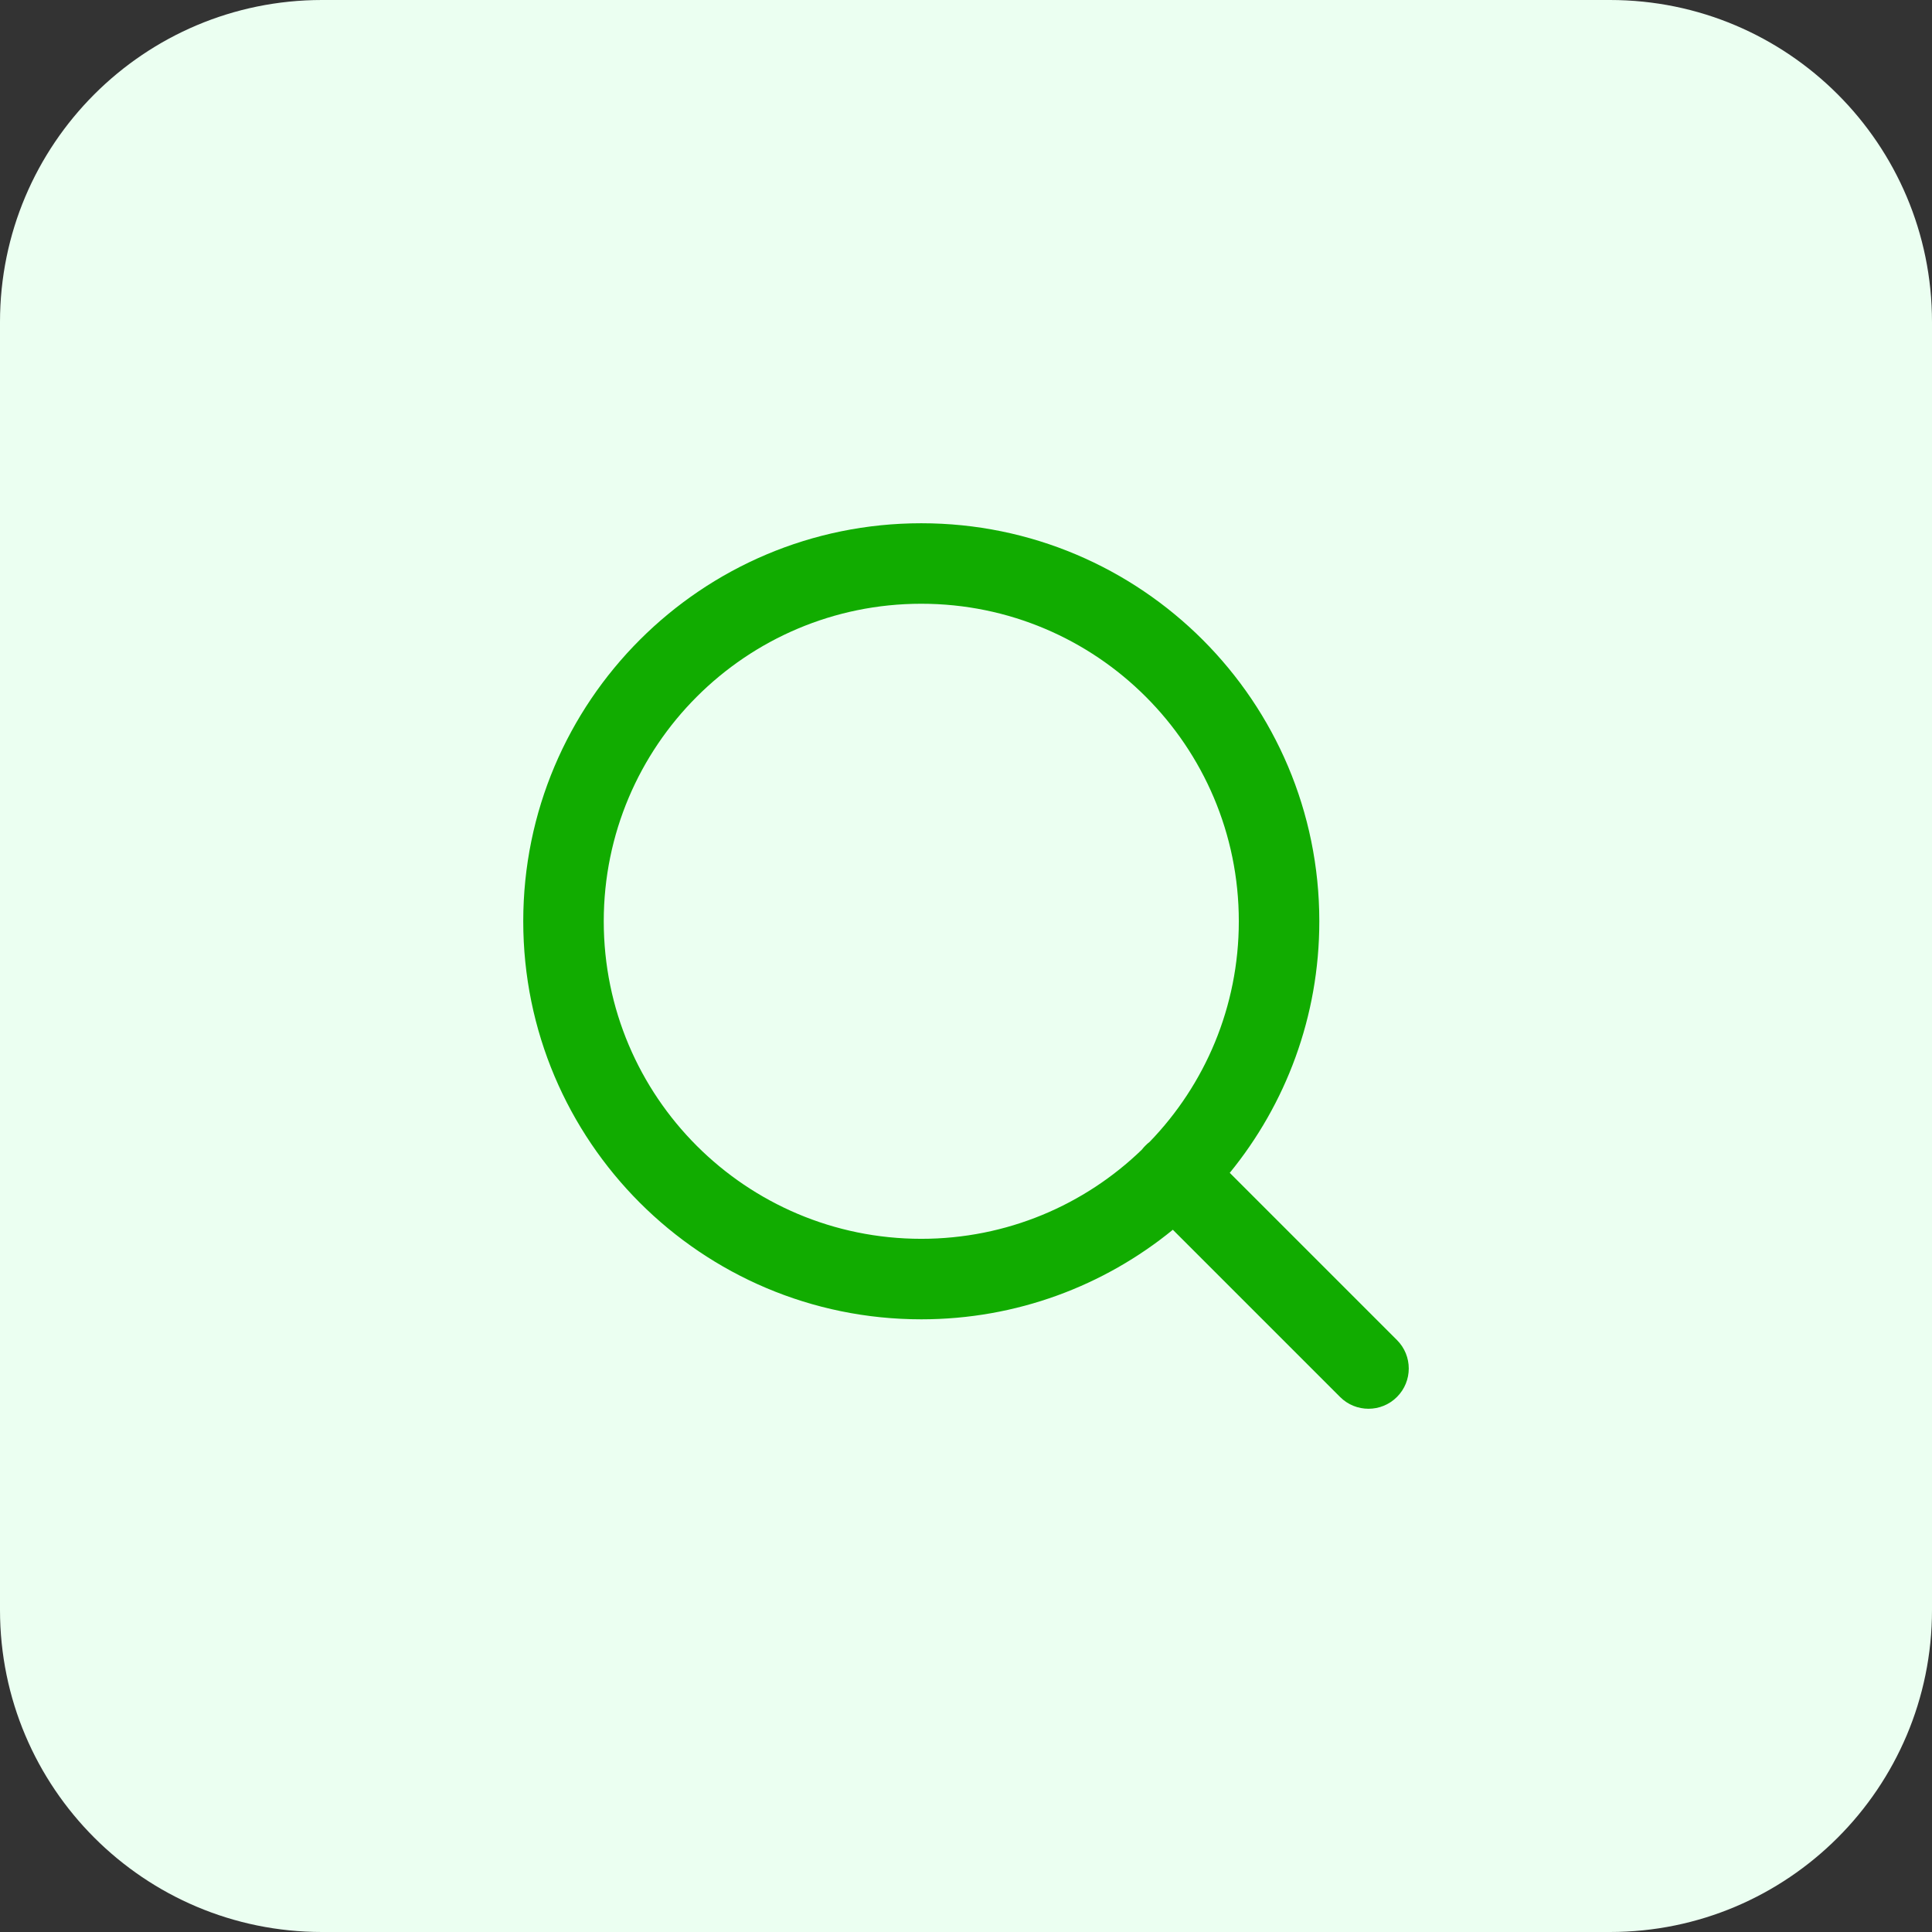
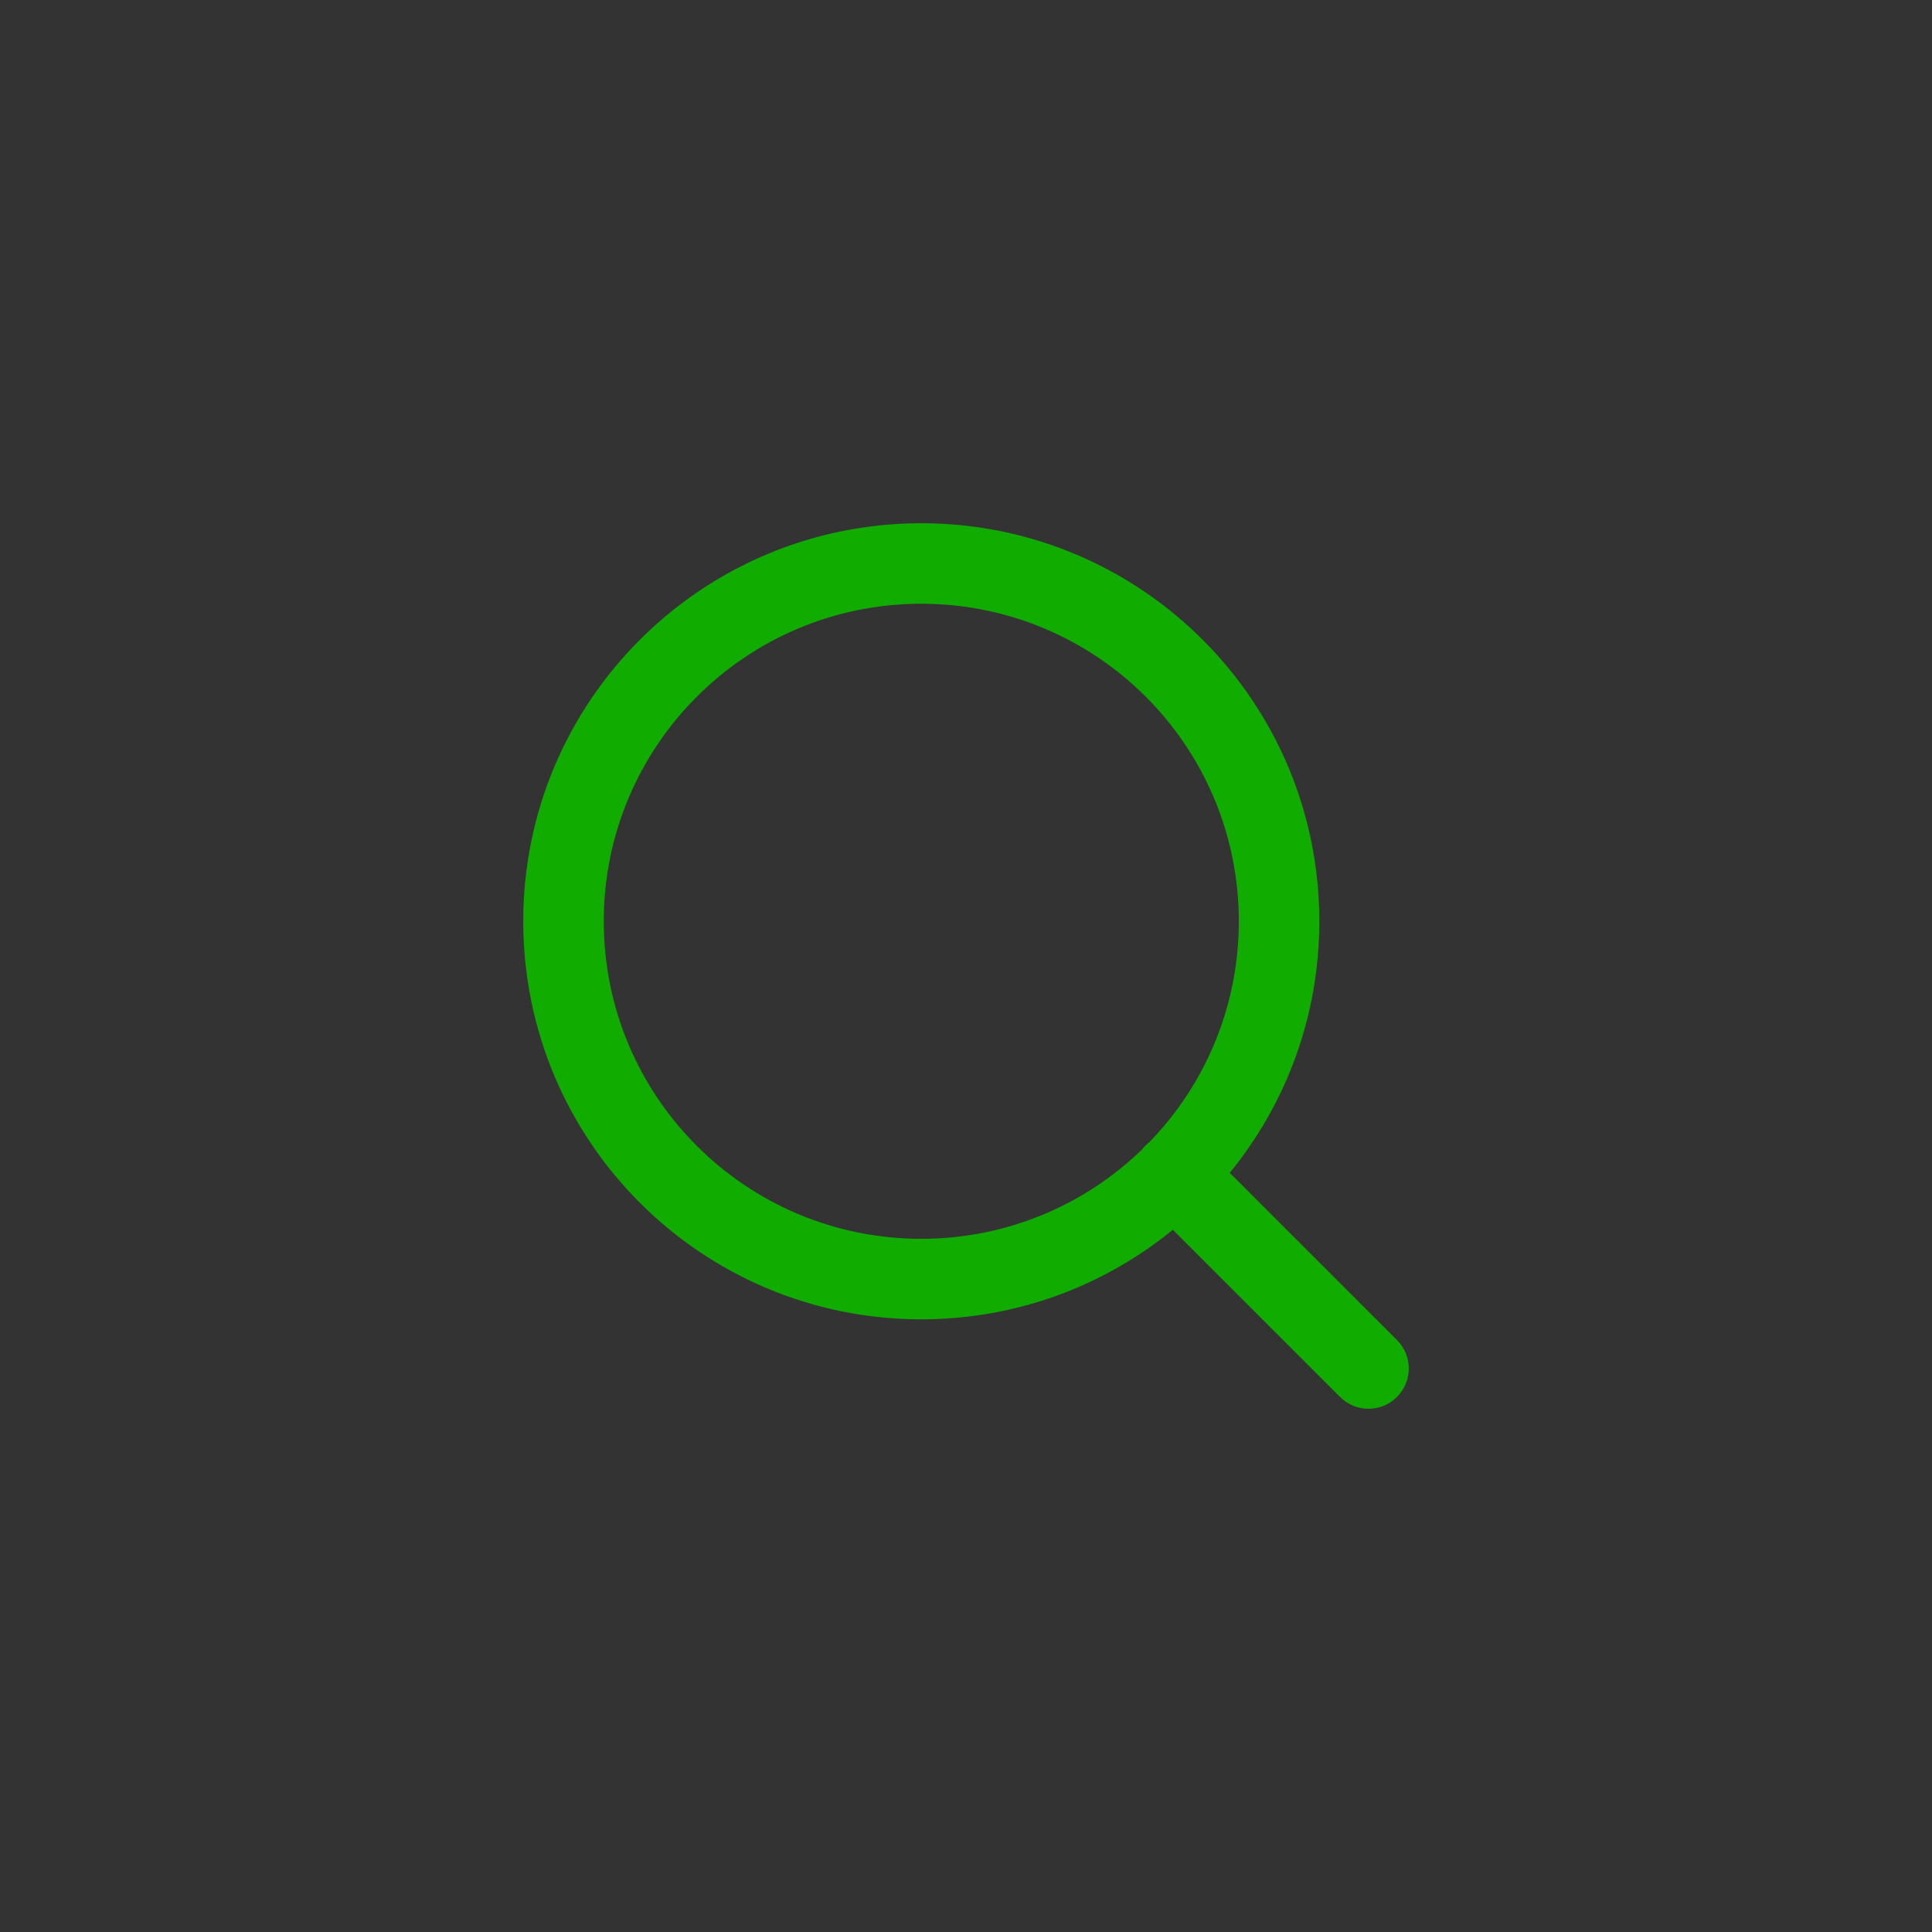
<svg xmlns="http://www.w3.org/2000/svg" width="48" height="48" viewBox="0 0 48 48" fill="none">
  <rect x="0" y="0" width="48" height="48" fill="#333333" stroke="none" />
-   <path d="M0 8C0 3.582 3.582 0 8 0H40C44.418 0 48 3.582 48 8V40C48 44.418 44.418 48 40 48H8C3.582 48 0 44.418 0 40V8Z" fill="#EBFFF1" />
  <path fill-rule="evenodd" clip-rule="evenodd" d="M22.889 15C18.532 15 15 18.532 15 22.889C15 27.246 18.532 30.778 22.889 30.778C25.017 30.778 26.949 29.935 28.368 28.564C28.396 28.528 28.426 28.493 28.46 28.46C28.493 28.426 28.528 28.396 28.564 28.368C29.935 26.949 30.778 25.017 30.778 22.889C30.778 18.532 27.246 15 22.889 15ZM30.553 29.139C31.944 27.435 32.778 25.259 32.778 22.889C32.778 17.427 28.35 13 22.889 13C17.427 13 13 17.427 13 22.889C13 28.35 17.427 32.778 22.889 32.778C25.259 32.778 27.435 31.944 29.139 30.553L33.293 34.707C33.683 35.098 34.317 35.098 34.707 34.707C35.098 34.317 35.098 33.683 34.707 33.293L30.553 29.139Z" fill="#11AC00" />
</svg>